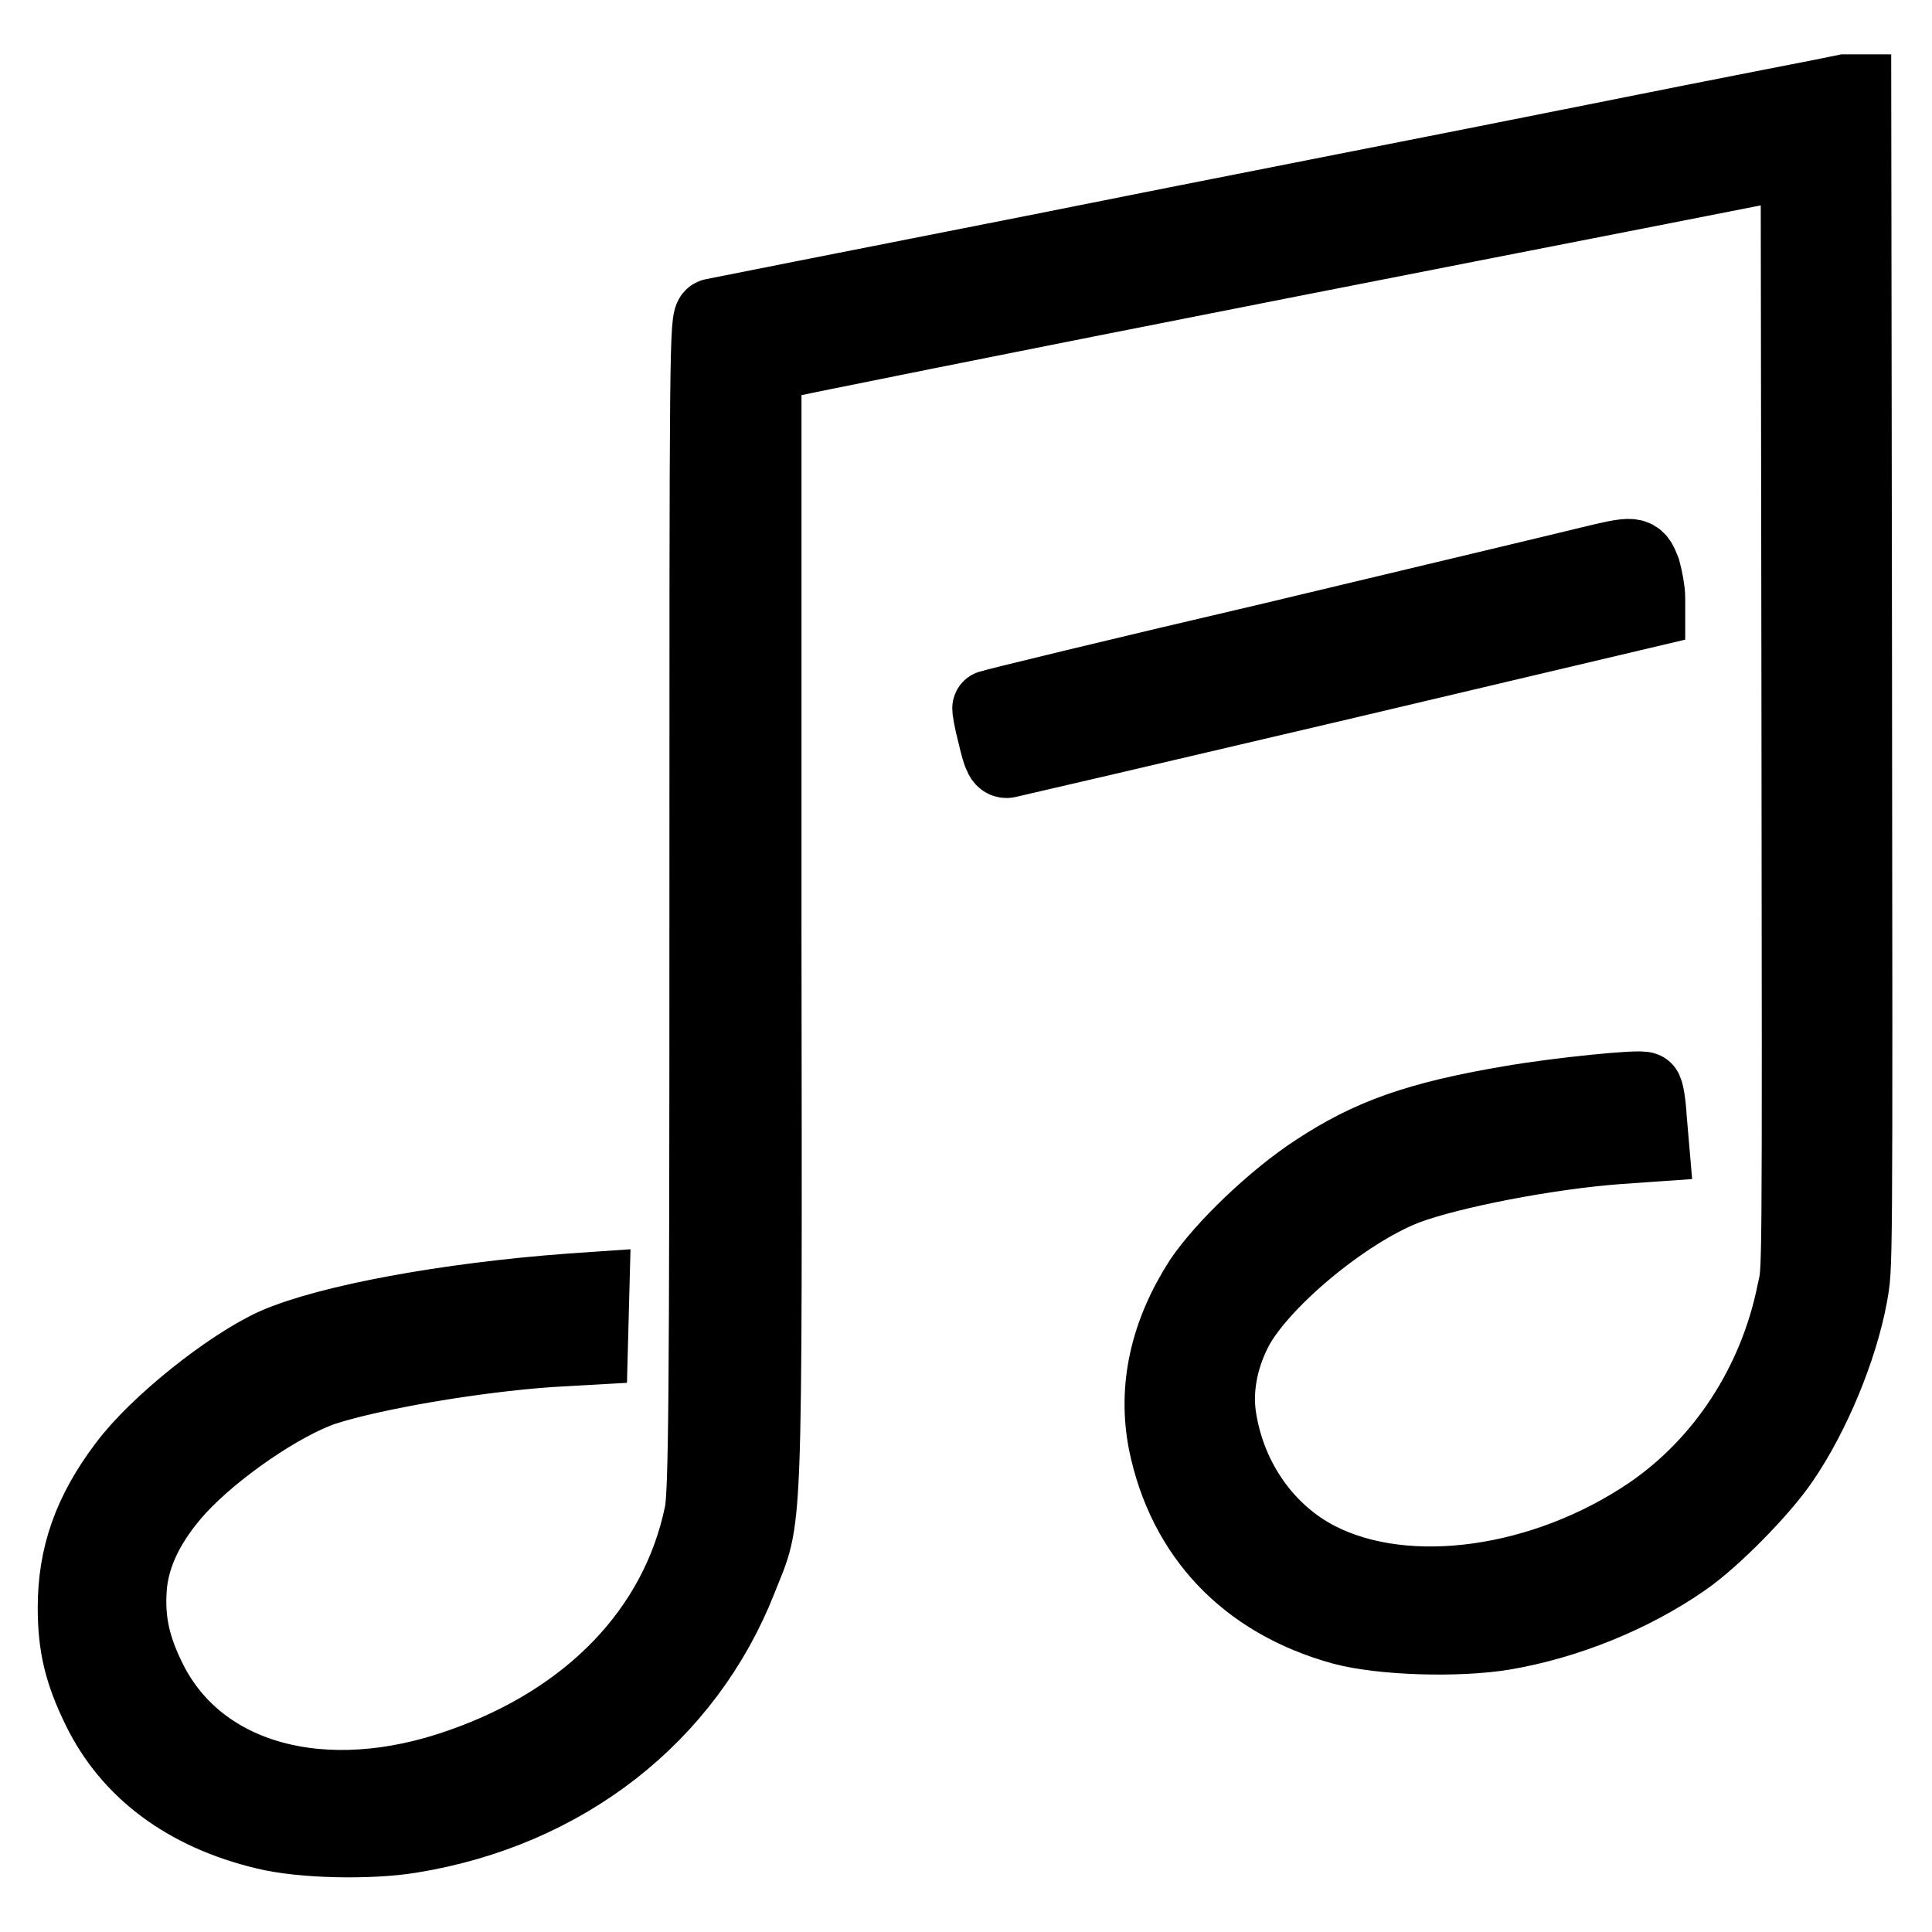
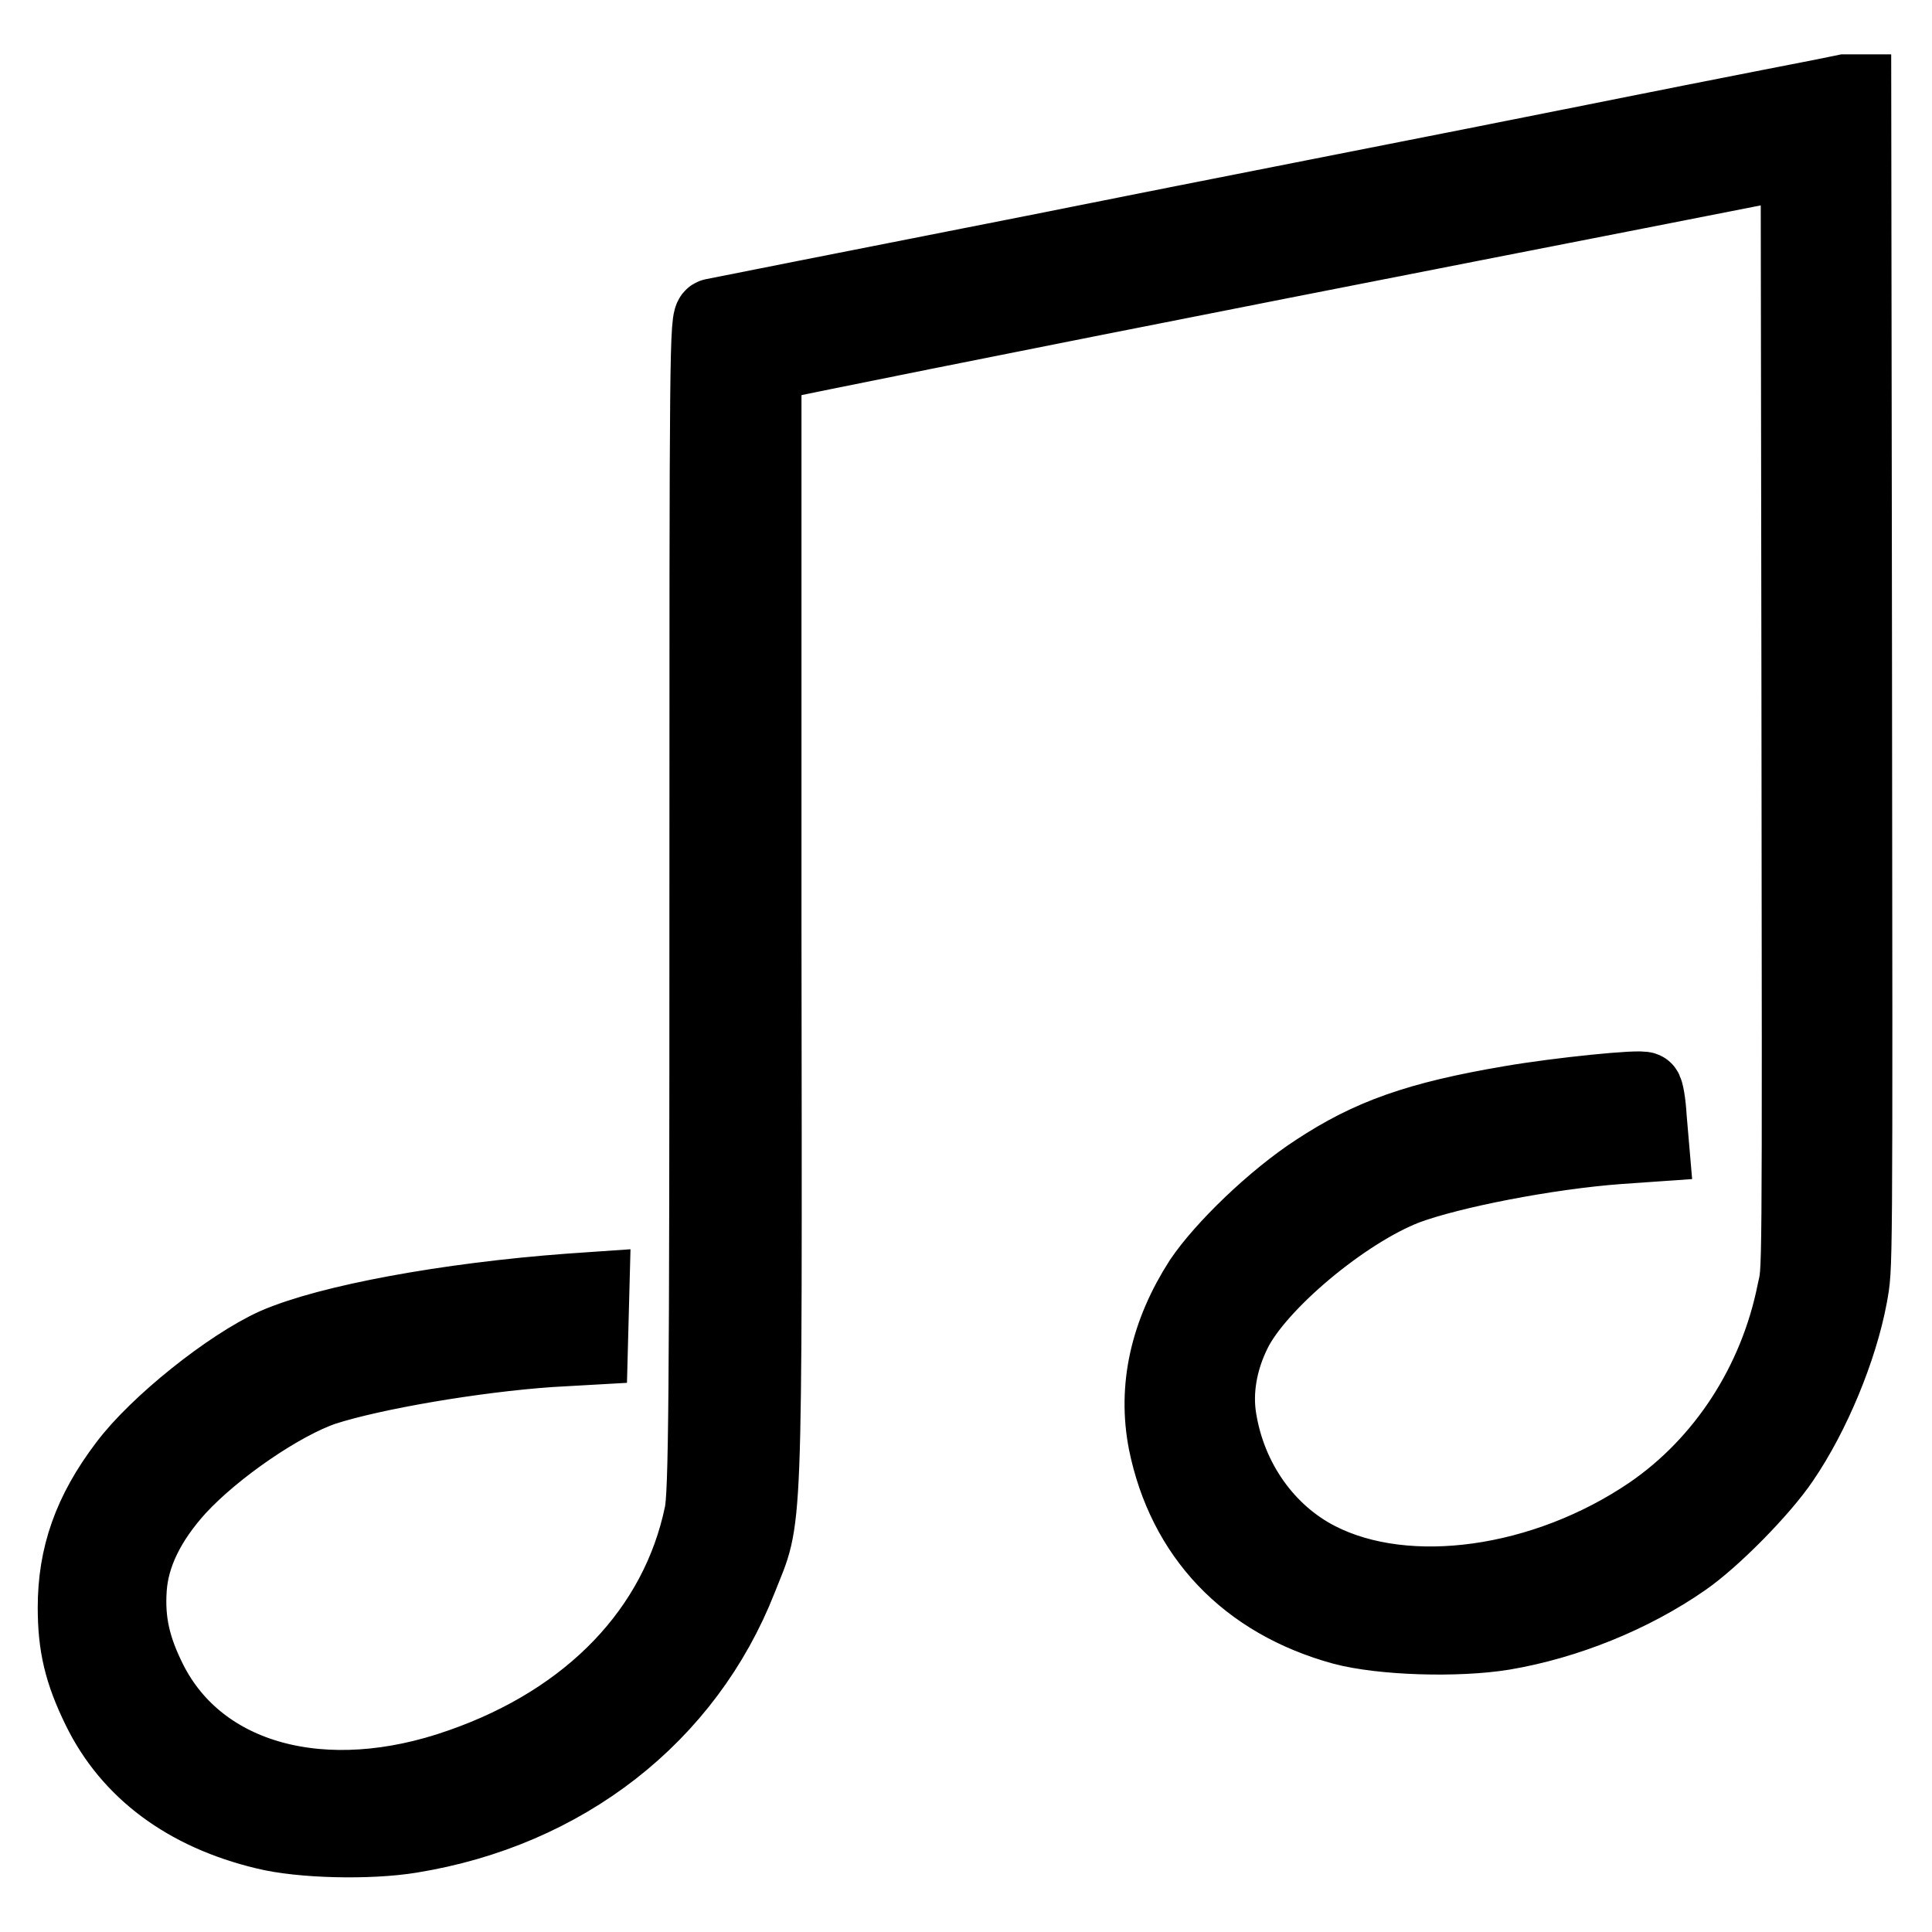
<svg xmlns="http://www.w3.org/2000/svg" version="1.1" x="0px" y="0px" viewBox="0 0 256 256" enable-background="new 0 0 256 256" xml:space="preserve">
  <g>
    <g>
      <g>
        <path stroke-width="10" fill-opacity="0" stroke="#000000" d="M211.2,18.8c-17.9,3.6-51.3,10.1-74.2,14.7c-22.9,4.5-42,8.3-42.5,8.4c-0.8,0.2-0.8,3.9-0.8,78c0,65.3-0.1,78.2-0.7,80.8C89.8,216,78.3,228,61.1,234c-18.1,6.4-34.7,1.9-41.3-11.2c-2.2-4.4-3-7.9-2.7-12.3c0.3-4.5,2.5-9,6.5-13.4c4.9-5.3,13.7-11.3,19.3-13.2c6.5-2.1,19.9-4.4,30-5.1l5.3-0.3l0.1-3.8l0.1-3.8l-2.9,0.2c-16.2,1.2-31.9,4.1-39,7.2c-6,2.7-15.7,10.4-19.8,15.9c-4.7,6.2-6.7,12-6.7,18.8c0,5,0.8,8.5,3.2,13.4c4,8.2,11.5,13.8,21.9,16.3c4.8,1.2,13.8,1.4,19.3,0.5c20.4-3.3,36.5-15.9,43.6-34c3.4-8.7,3.3-3.1,3.2-86.2V48.5l1-0.4c0.5-0.2,30.9-6.3,67.5-13.5c36.6-7.2,67-13.1,67.6-13.3l1-0.2l0.1,70.8c0.1,81.2,0.1,75.9-0.6,79.3c-2.4,12-9.3,22.7-19.1,29.4c-14,9.5-32.2,12.1-44,6.1c-6.9-3.5-11.9-10.5-13.2-18.7c-0.6-3.7,0.1-7.8,2-11.6c3.1-6.3,14.5-15.9,22.8-19.1c5.9-2.2,18.7-4.7,28.2-5.4l4.3-0.3l-0.3-3.5c-0.1-1.9-0.4-3.6-0.6-3.7c-0.4-0.4-11.3,0.7-17.7,1.8c-12.4,2.1-18.7,4.4-25.7,9c-5.7,3.7-12.4,10.2-15.3,14.5c-4.5,7-6.1,14.2-4.7,21.4c2.5,12.3,10.7,21,23.4,24.5c5.2,1.4,15.2,1.7,21.3,0.7c8.3-1.4,17-4.9,23.9-9.7c3.9-2.7,10.3-9.2,13-13.2c4.1-6,7.7-14.7,9-21.7c0.7-4.1,0.7-0.5,0.6-85.2l-0.1-74.3l-1,0C244.2,12.3,229.1,15.2,211.2,18.8z" />
-         <path stroke-width="10" fill-opacity="0" stroke="#000000" d="M210.5,74.8c-2.4,0.6-21.3,5.1-41.8,10c-20.6,4.8-37.4,8.9-37.5,9c-0.1,0,0.2,1.7,0.7,3.6c0.7,3,1,3.5,1.7,3.3c0.5-0.1,19.8-4.6,42.8-10l41.9-9.9l0-1.6c0-0.9-0.3-2.5-0.6-3.6C216.8,73.3,216.7,73.3,210.5,74.8z" />
      </g>
    </g>
  </g>
</svg>